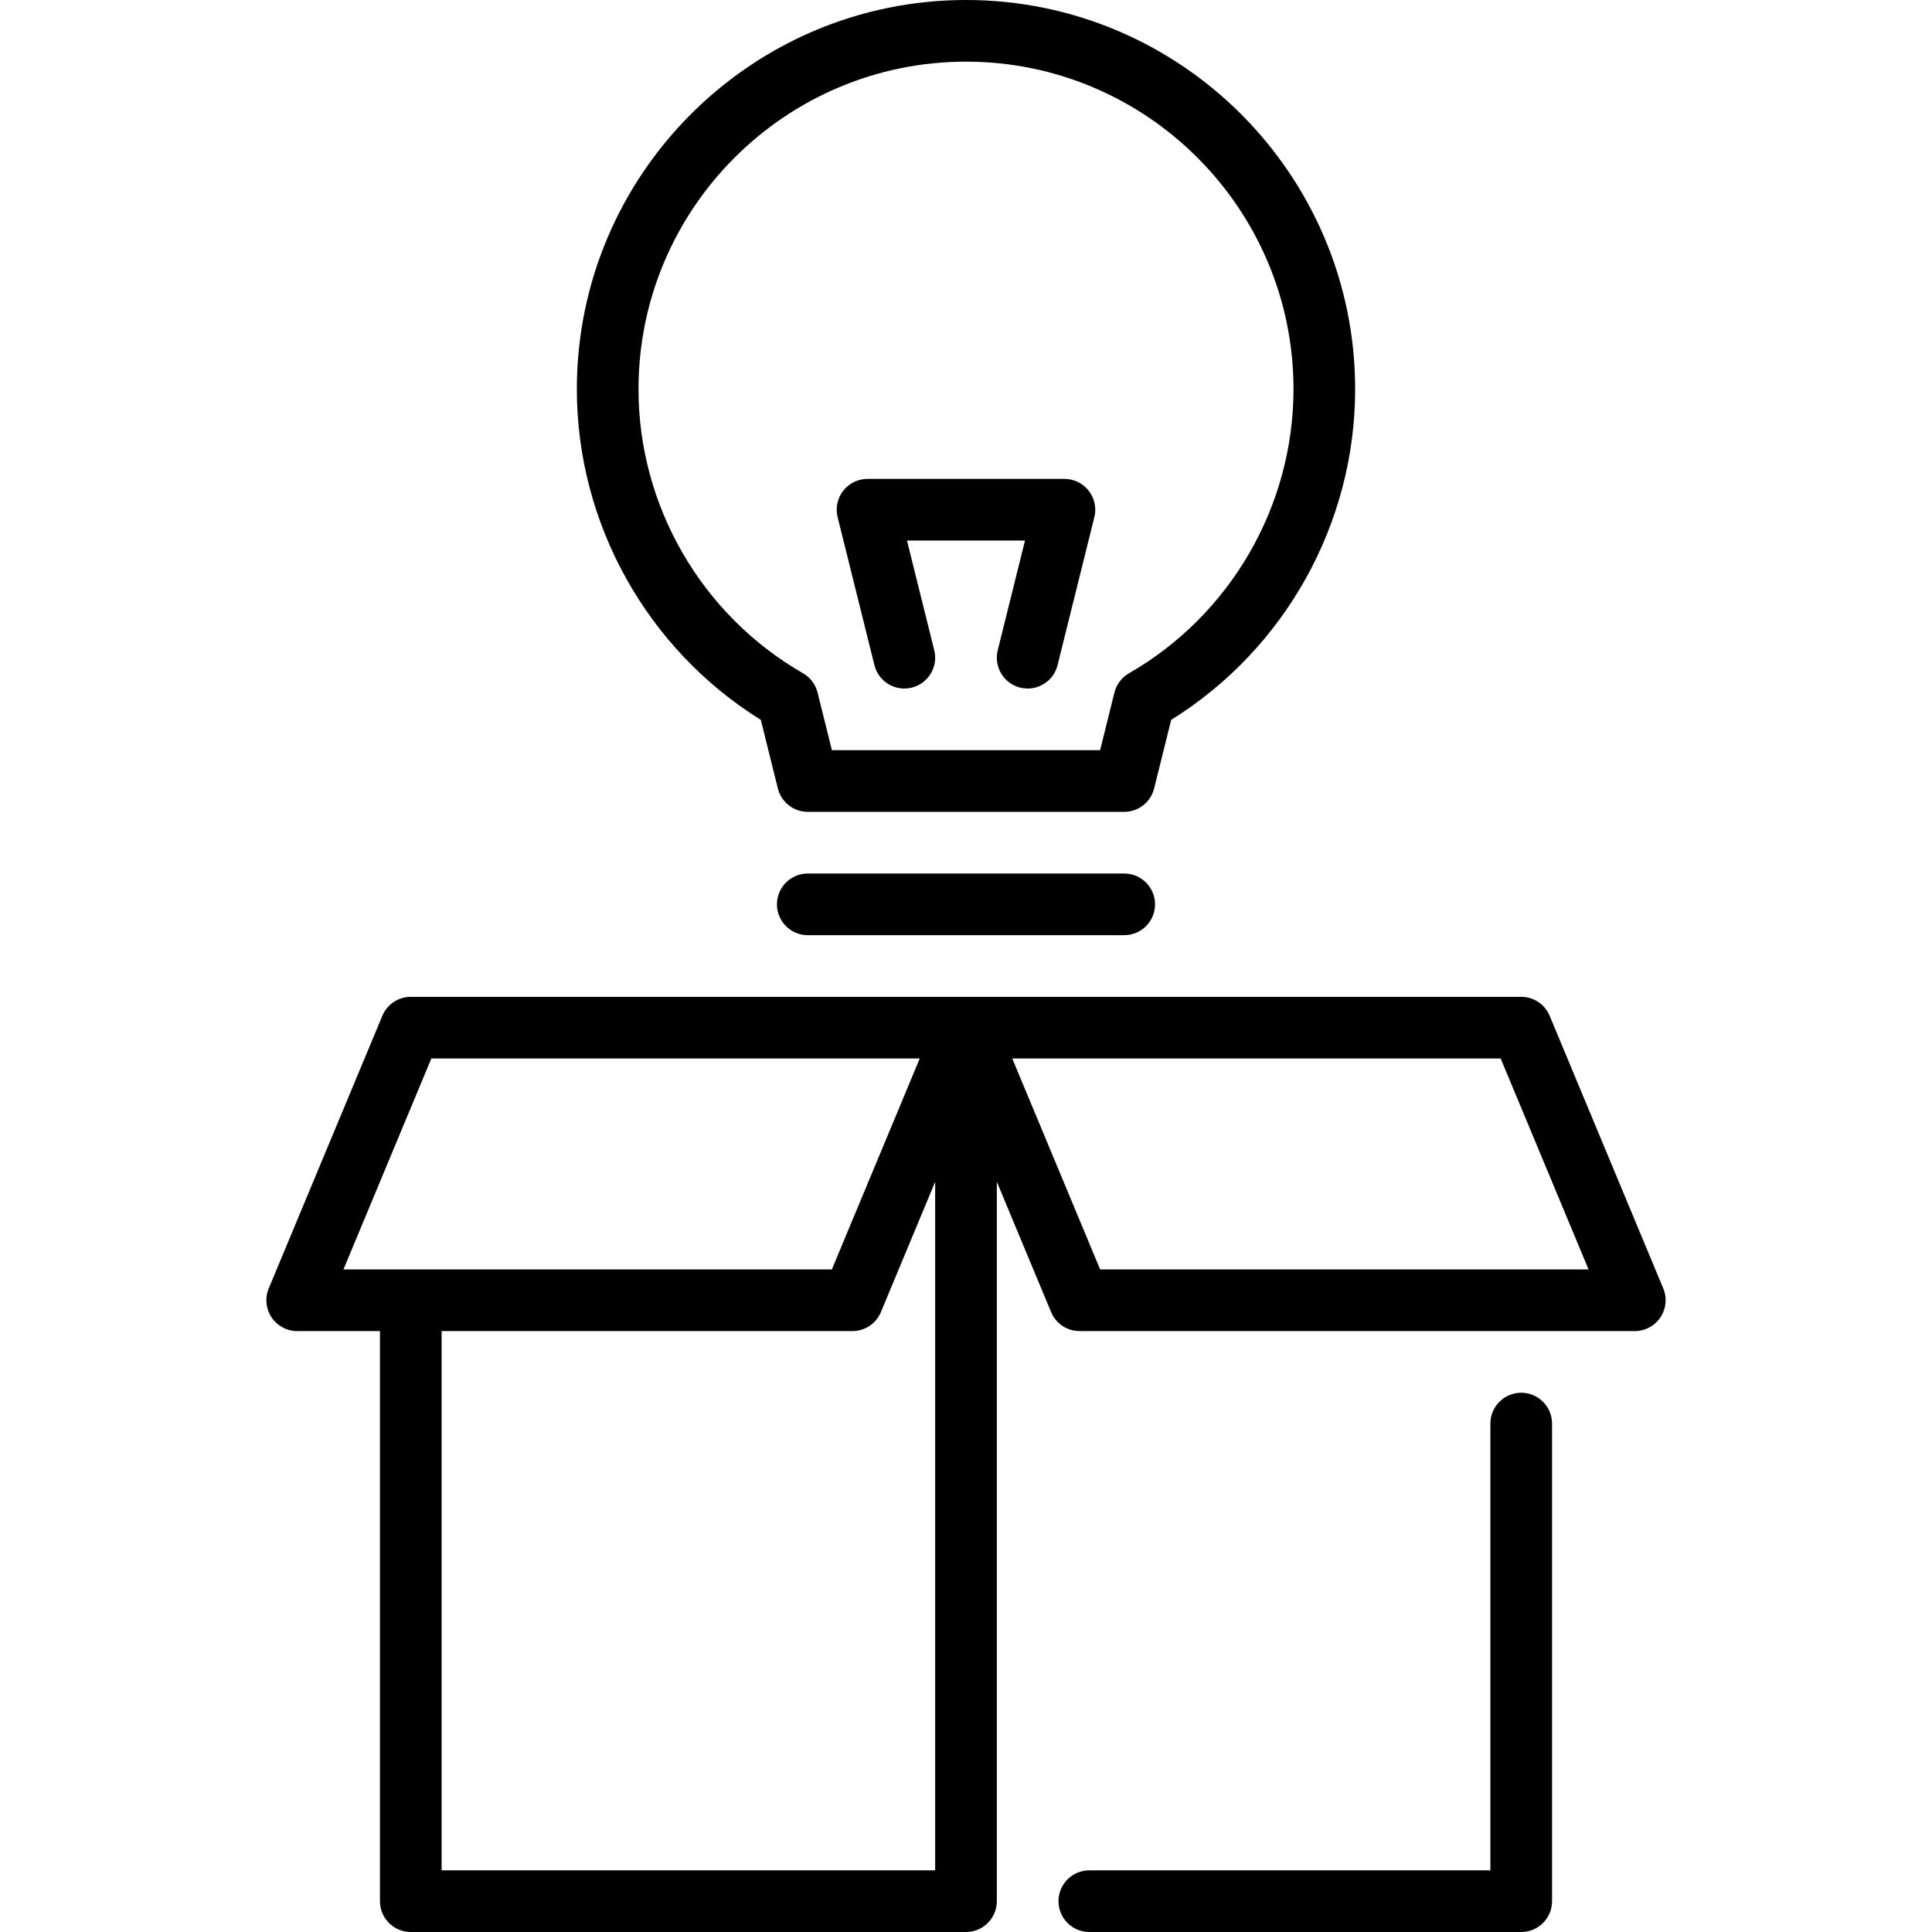
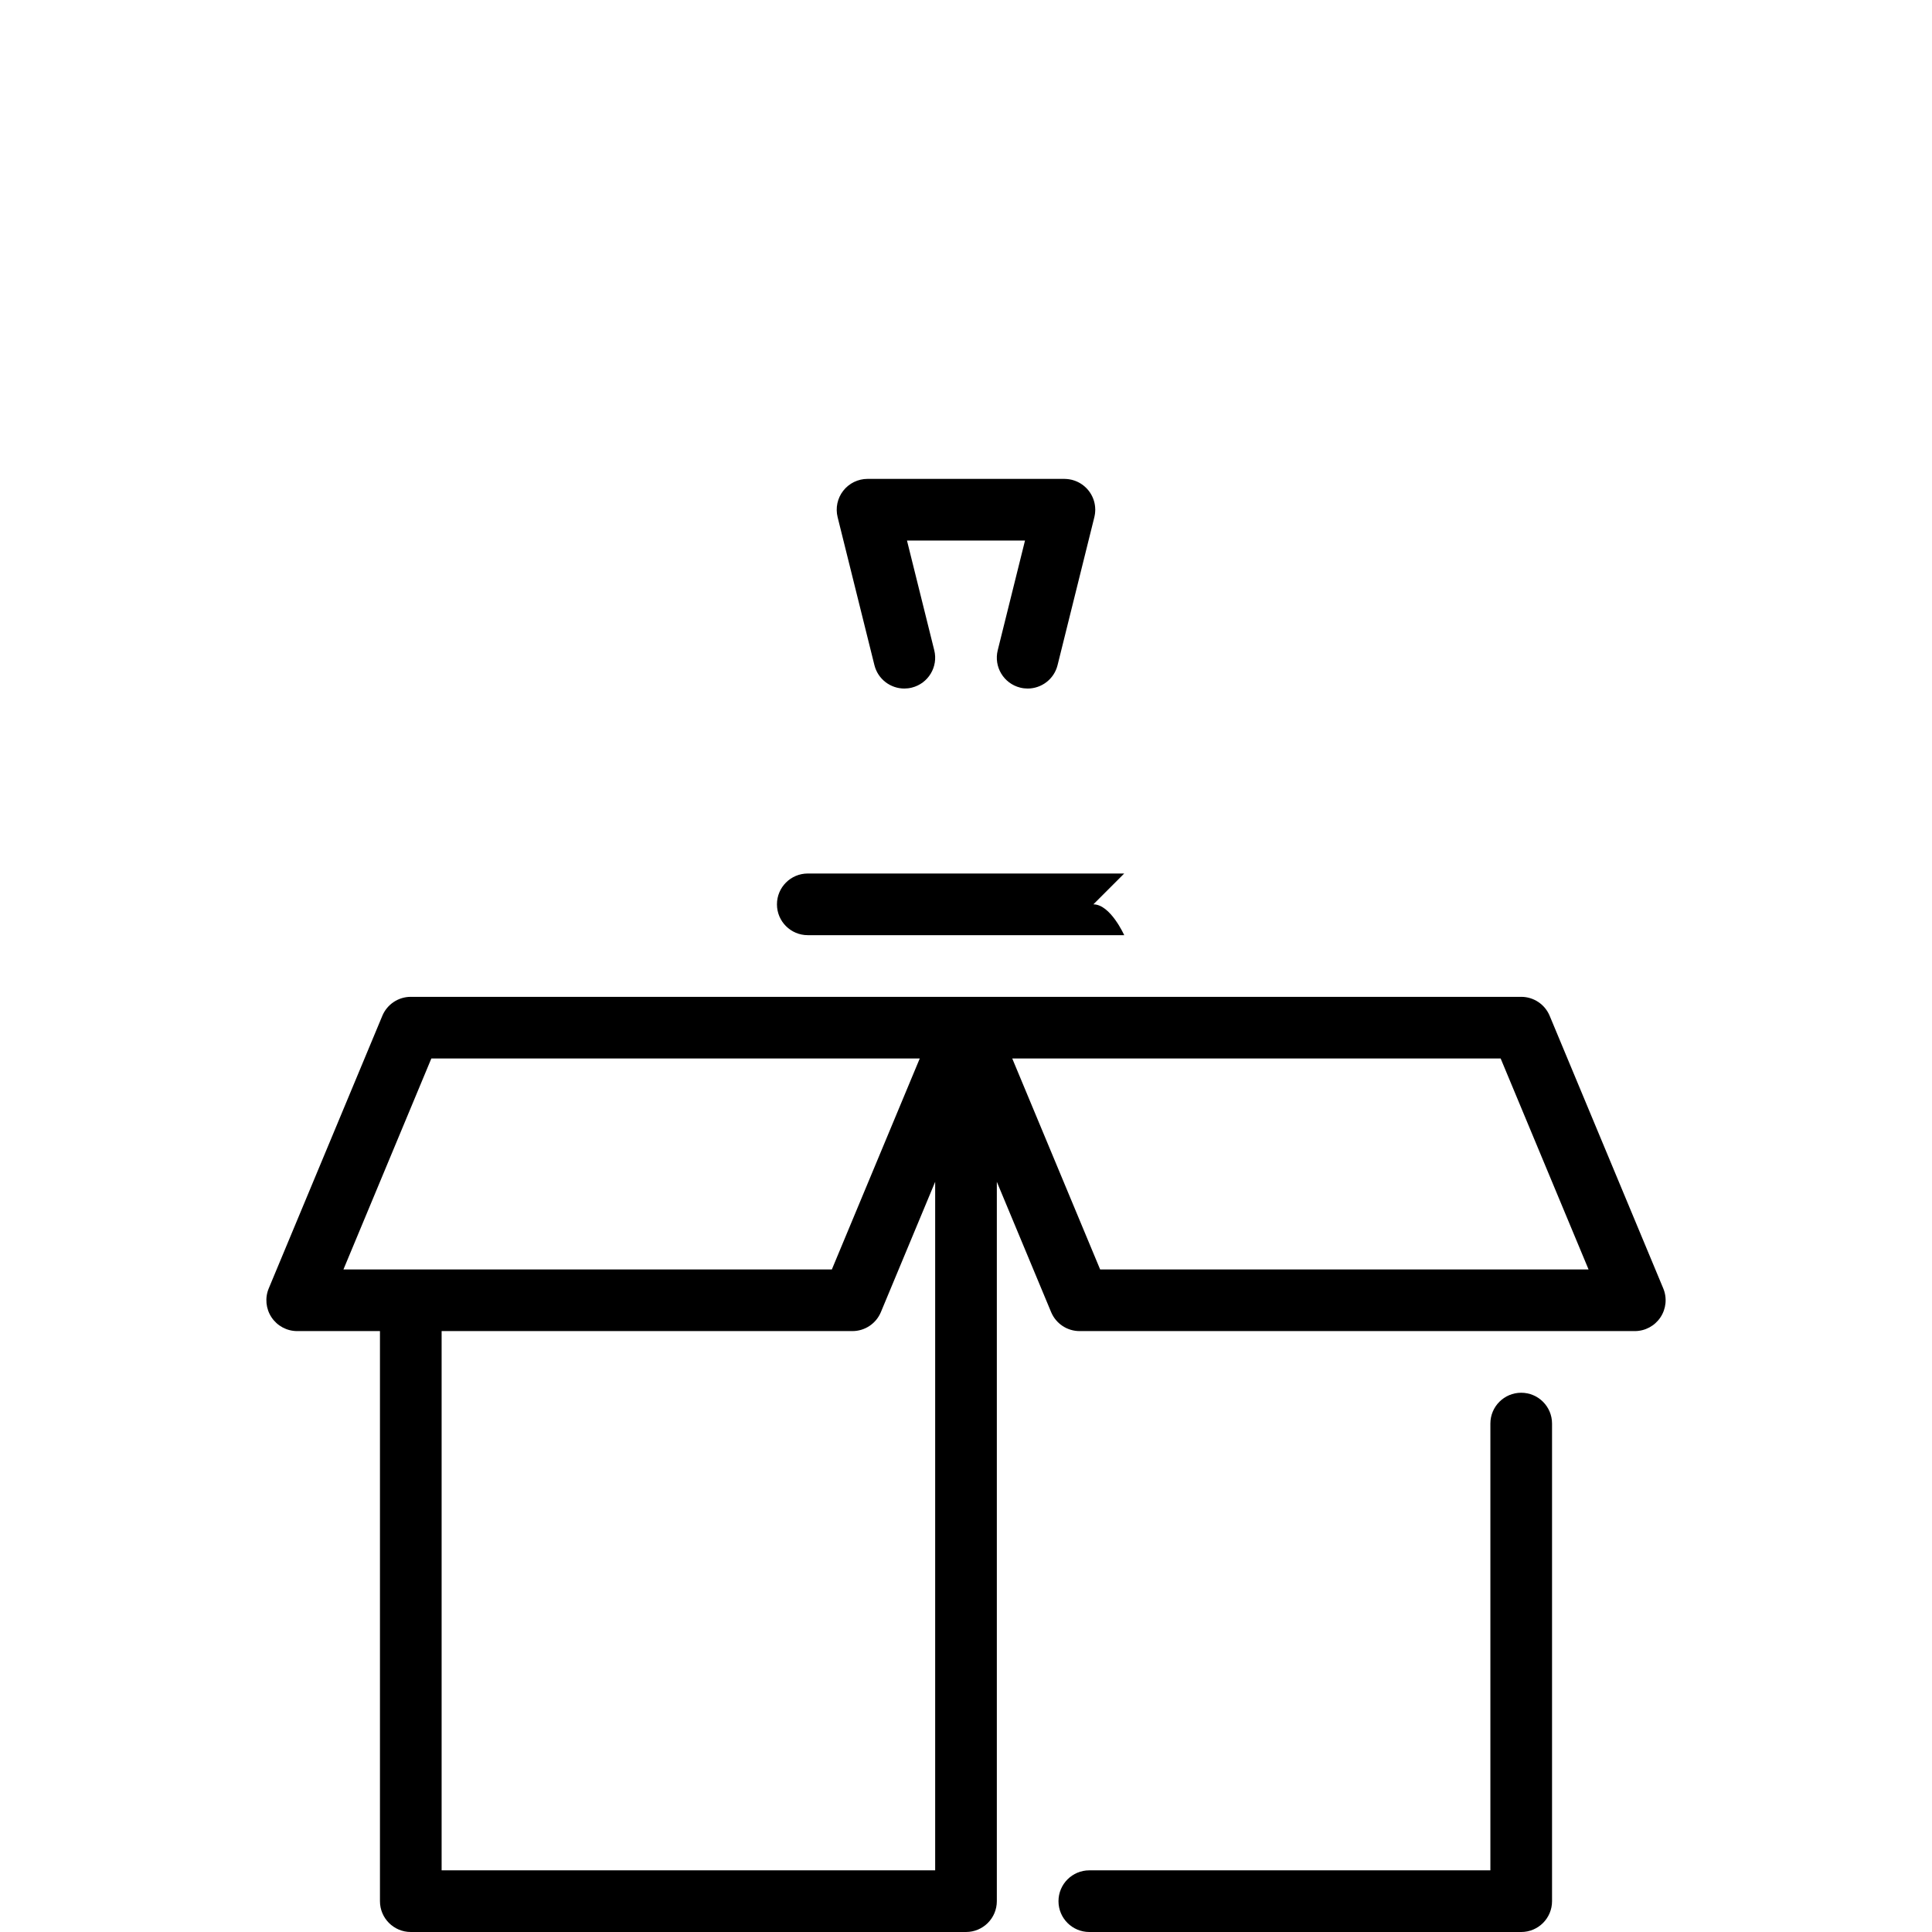
<svg xmlns="http://www.w3.org/2000/svg" fill="#000000" height="800px" width="800px" version="1.1" viewBox="0 0 470 470" enable-background="new 0 0 470 470">
  <g>
    <path d="m370.067,338.815c-4.143,0-7.5,3.357-7.5,7.5v108.685h-97.567c-4.143,0-7.5,3.357-7.5,7.5s3.357,7.5 7.5,7.5h105.067c4.143,0 7.5-3.357 7.5-7.5v-116.185c0-4.142-3.357-7.5-7.5-7.5z" />
    <path d="m404.622,313.431l-27.632-66.315c-1.164-2.795-3.896-4.615-6.923-4.615h-270.134c-3.027,0-5.759,1.82-6.923,4.615l-27.632,66.315c-0.965,2.314-0.709,4.959 0.683,7.045 1.391,2.087 3.732,3.34 6.24,3.34h20.132v138.684c0,4.143 3.357,7.5 7.5,7.5h135.067c4.143,0 7.5-3.357 7.5-7.5v-175l13.209,31.701c1.164,2.795 3.896,4.615 6.923,4.615h135.067c2.508,0 4.85-1.253 6.24-3.34 1.392-2.086 1.648-4.731 0.683-7.045zm-299.689-55.931h118.817l-21.382,51.315h-118.817l21.382-51.315zm2.5,197.5v-131.185h99.936c3.027,0 5.759-1.82 6.923-4.615l13.208-31.7v167.5h-120.067zm160.199-146.185l-21.382-51.315h118.817l21.382,51.315h-118.817z" />
-     <path d="M185.086,175.125l4.147,16.685c0.831,3.343,3.833,5.69,7.278,5.69h76.977c3.445,0,6.447-2.348,7.278-5.69l4.147-16.685   c27.688-17.216,44.756-47.747,44.756-80.455C329.67,42.469,287.201,0,235,0s-94.67,42.469-94.67,94.67   C140.33,127.378,157.398,157.909,185.086,175.125z M235,15c43.93,0,79.67,35.74,79.67,79.67c0,28.44-15.335,54.926-40.021,69.119   c-1.77,1.018-3.048,2.712-3.54,4.692l-3.485,14.019h-65.248l-3.485-14.019c-0.492-1.98-1.771-3.675-3.54-4.692   c-24.686-14.193-40.021-40.679-40.021-69.119C155.33,50.74,191.07,15,235,15z" />
-     <path d="m273.488,212.5h-76.977c-4.143,0-7.5,3.357-7.5,7.5s3.357,7.5 7.5,7.5h76.977c4.143,0 7.5-3.357 7.5-7.5s-3.357-7.5-7.5-7.5z" />
+     <path d="m273.488,212.5h-76.977c-4.143,0-7.5,3.357-7.5,7.5s3.357,7.5 7.5,7.5h76.977s-3.357-7.5-7.5-7.5z" />
    <path d="m212.722,161.81c0.848,3.412 3.908,5.692 7.272,5.692 0.599,0 1.208-0.072 1.815-0.224 4.02-0.999 6.468-5.067 5.469-9.088l-6.634-26.69h28.711l-6.634,26.69c-0.999,4.021 1.449,8.089 5.469,9.088 0.607,0.151 1.217,0.224 1.815,0.224 3.364,0 6.425-2.28 7.272-5.692l8.948-36c0.01-0.039 0.014-0.079 0.023-0.118 0.033-0.144 0.061-0.29 0.086-0.437 0.019-0.114 0.038-0.227 0.052-0.34 0.014-0.119 0.024-0.239 0.033-0.359 0.011-0.143 0.019-0.286 0.022-0.429 0.001-0.042 0.006-0.084 0.006-0.126 0-0.059-0.007-0.116-0.009-0.175-0.003-0.153-0.01-0.304-0.023-0.456-0.009-0.104-0.021-0.207-0.033-0.31-0.017-0.137-0.037-0.273-0.062-0.408-0.021-0.117-0.046-0.233-0.073-0.349-0.027-0.116-0.056-0.23-0.089-0.344-0.036-0.129-0.076-0.255-0.119-0.381-0.034-0.098-0.069-0.196-0.107-0.292-0.052-0.132-0.106-0.262-0.165-0.391-0.041-0.09-0.084-0.178-0.128-0.266-0.064-0.126-0.13-0.25-0.201-0.372-0.051-0.089-0.105-0.177-0.16-0.264-0.071-0.113-0.145-0.223-0.222-0.331-0.065-0.093-0.134-0.183-0.204-0.272-0.074-0.095-0.15-0.189-0.229-0.281-0.082-0.095-0.167-0.188-0.254-0.279-0.076-0.08-0.152-0.157-0.231-0.233-0.097-0.093-0.197-0.183-0.299-0.271-0.08-0.068-0.16-0.135-0.242-0.201-0.106-0.084-0.214-0.165-0.325-0.243-0.09-0.064-0.181-0.125-0.273-0.185-0.107-0.069-0.215-0.135-0.326-0.198-0.108-0.062-0.217-0.121-0.328-0.177-0.1-0.051-0.202-0.1-0.305-0.147-0.13-0.059-0.263-0.114-0.397-0.166-0.092-0.035-0.183-0.07-0.277-0.101-0.148-0.051-0.299-0.095-0.452-0.137-0.054-0.015-0.105-0.035-0.159-0.048-0.04-0.01-0.08-0.014-0.12-0.023-0.141-0.032-0.283-0.059-0.427-0.084-0.12-0.021-0.24-0.04-0.36-0.055-0.108-0.013-0.217-0.022-0.327-0.031-0.157-0.012-0.314-0.021-0.47-0.024-0.036,0-0.071-0.005-0.106-0.005h-47.896c-2.308,0-4.487,1.063-5.908,2.881-1.422,1.817-1.927,4.188-1.37,6.429l8.951,35.999z" />
  </g>
</svg>